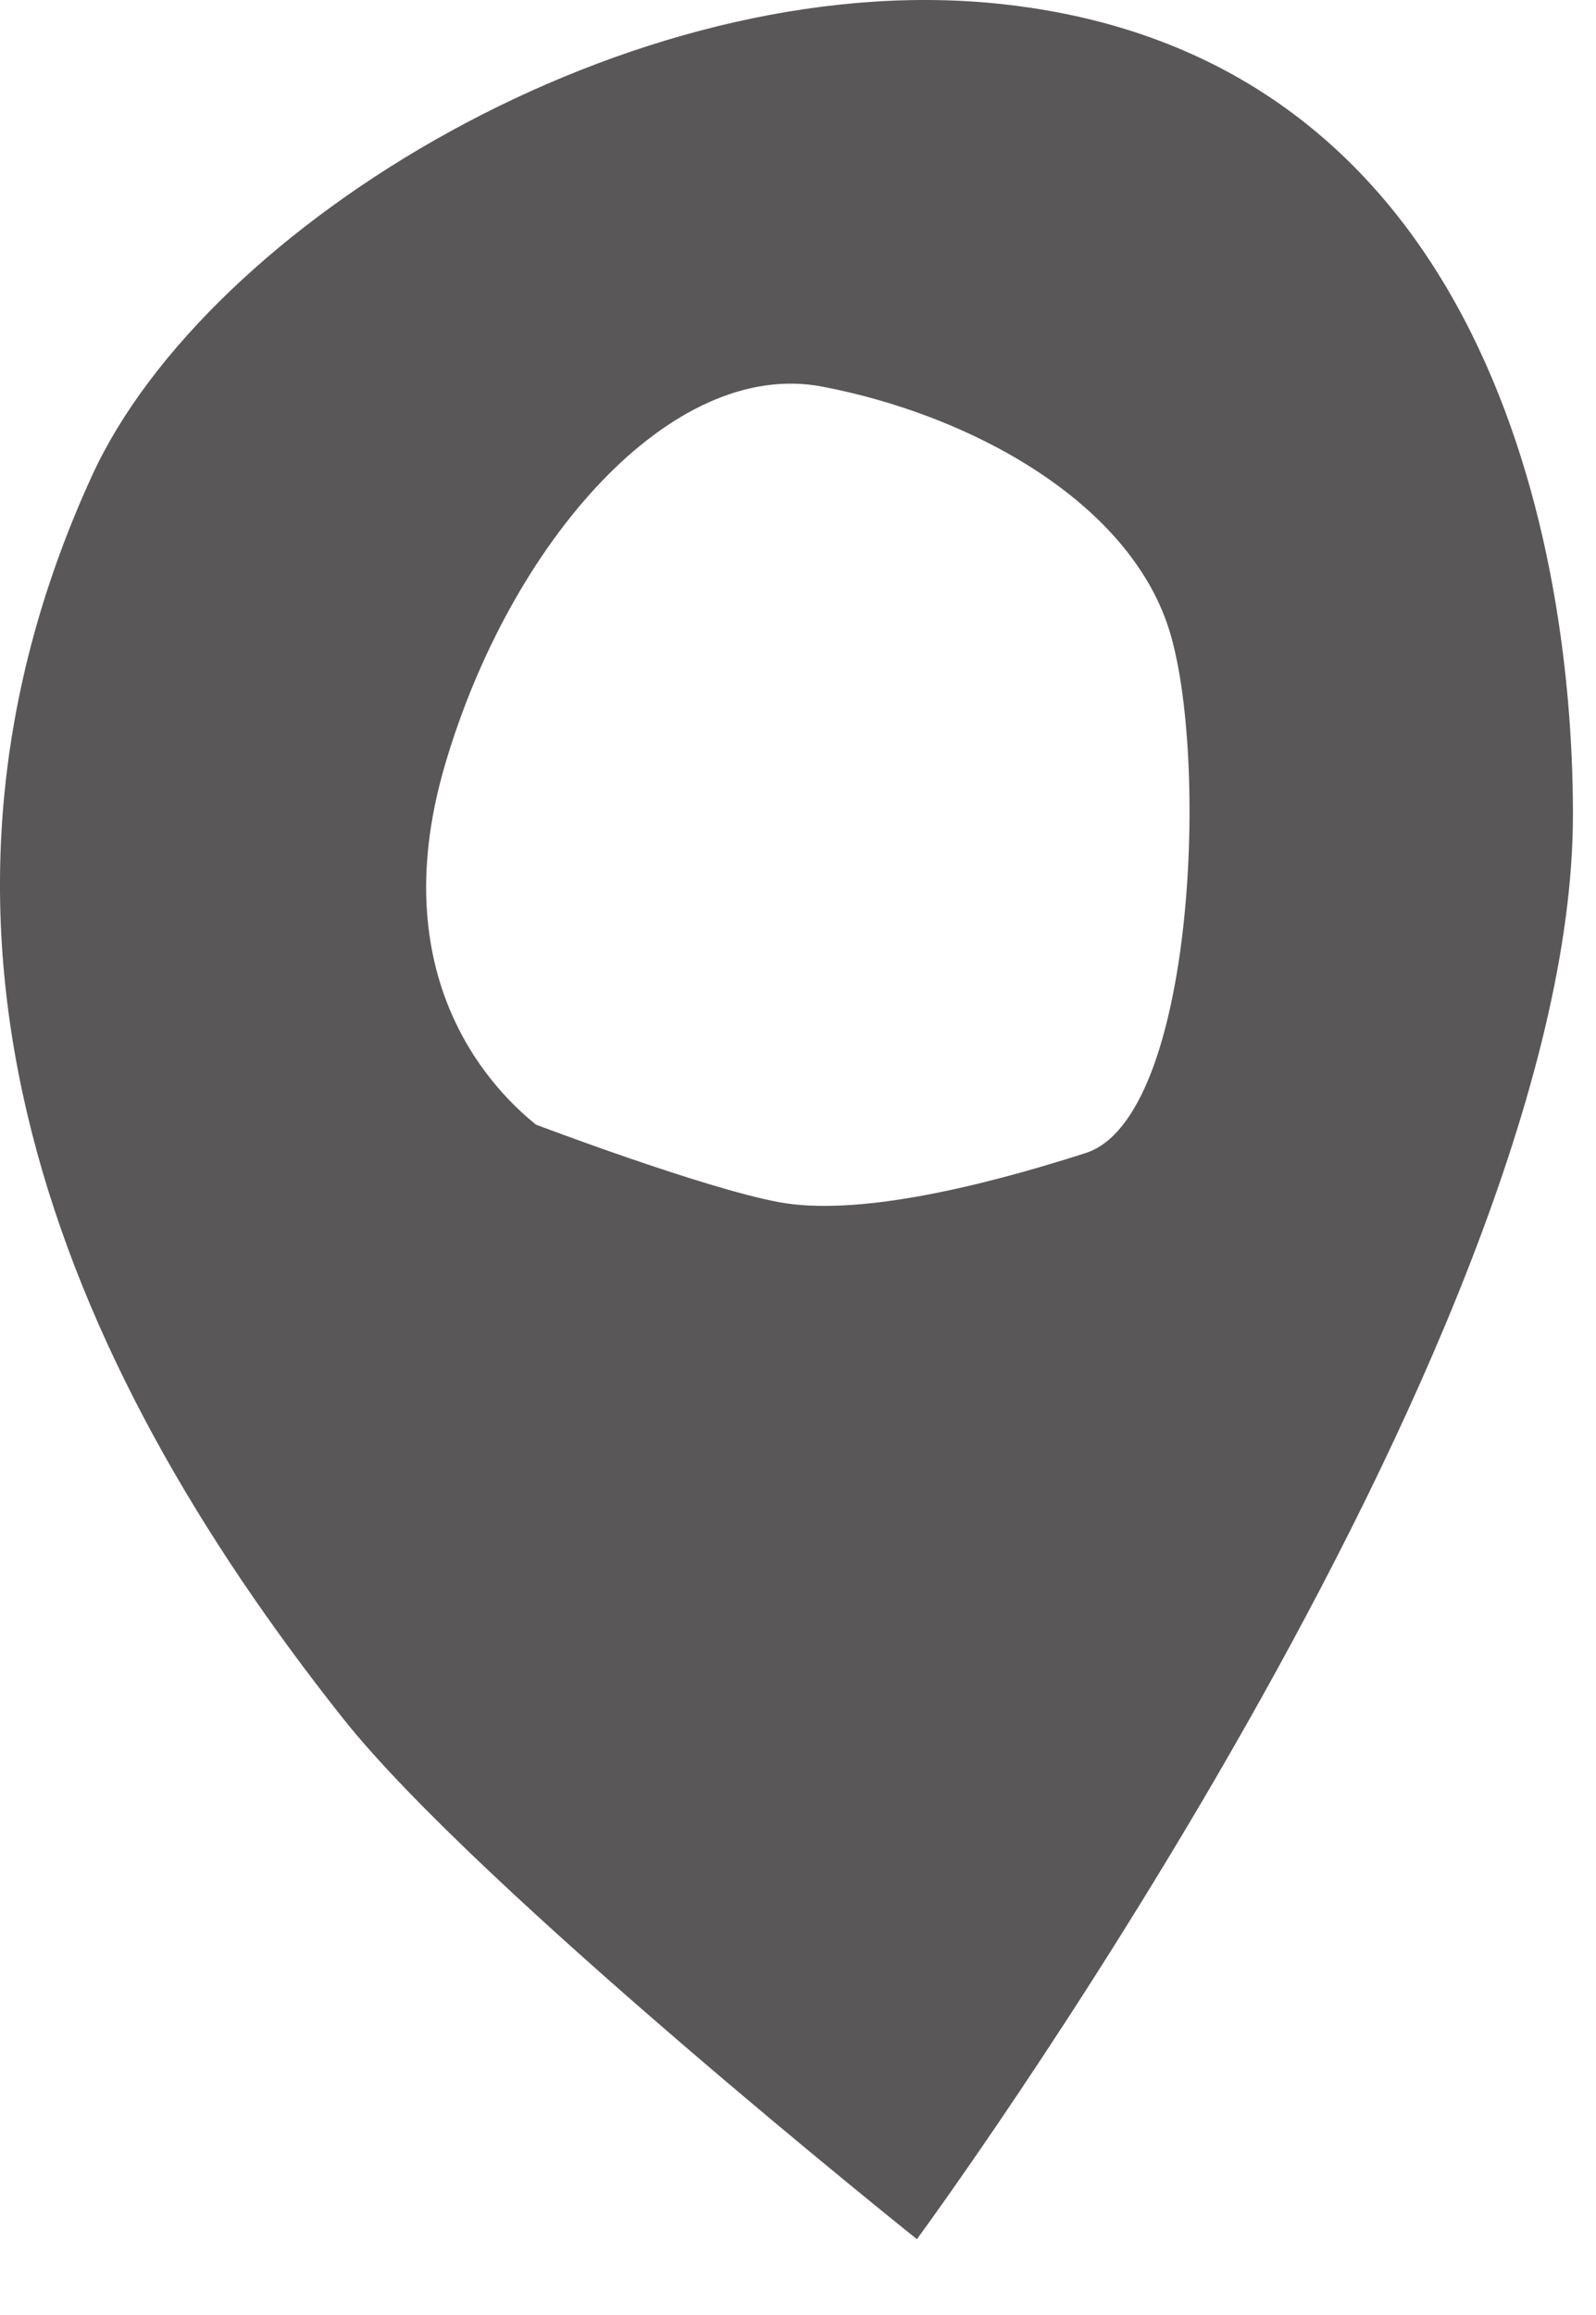
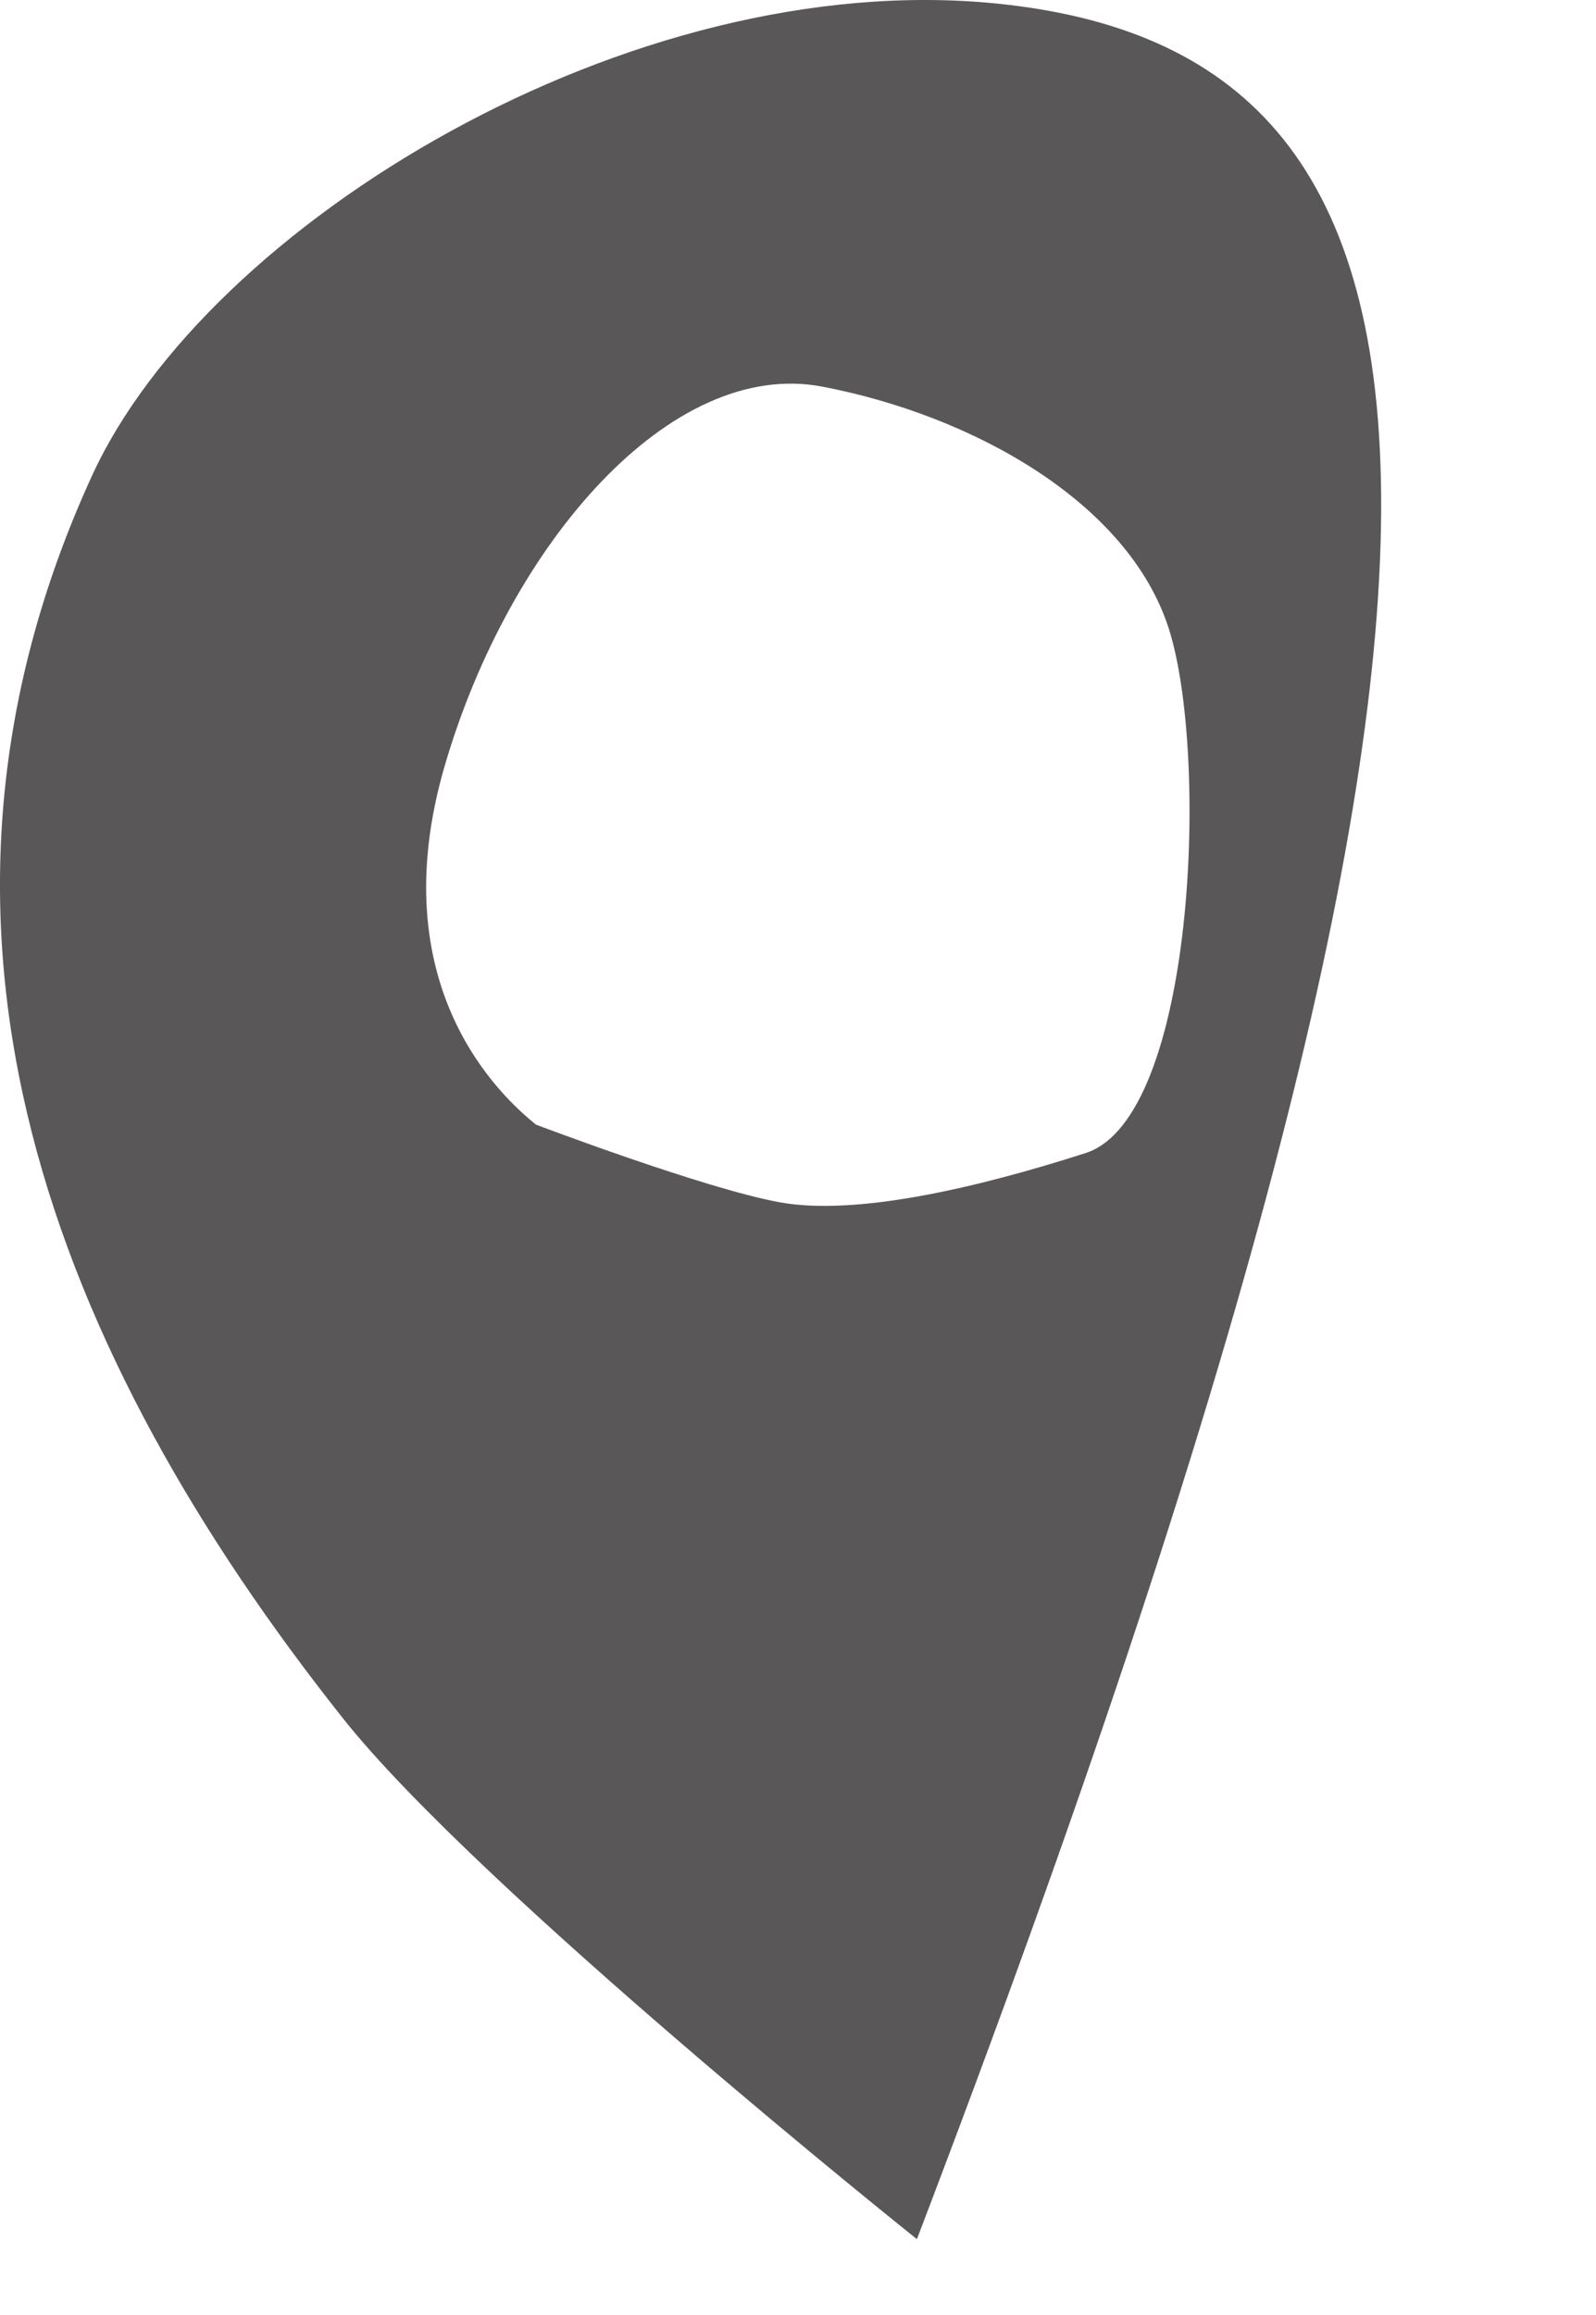
<svg xmlns="http://www.w3.org/2000/svg" fill="none" height="100%" overflow="visible" preserveAspectRatio="none" style="display: block;" viewBox="0 0 20 29" width="100%">
-   <path d="M1.153 5.959C-1.462 11.665 0.706 16.997 4.298 21.526C5.99 23.66 11.49 28.05 11.49 28.05C11.49 28.05 19.711 16.896 19.711 10.204C19.711 6.531 18.447 0.651 12.495 0.045C7.899 -0.421 2.596 2.81 1.153 5.959ZM13.605 14.444C12.23 14.886 10.711 15.237 9.759 15.059C8.807 14.882 6.716 14.088 6.716 14.088C6.288 13.742 4.759 12.358 5.577 9.579C6.394 6.795 8.413 4.483 10.303 4.843C12.192 5.204 14.134 6.29 14.644 7.867C15.153 9.444 14.98 14.002 13.605 14.444Z" fill="#231F20" id="Vector" opacity="0.75" />
+   <path d="M1.153 5.959C-1.462 11.665 0.706 16.997 4.298 21.526C5.99 23.66 11.49 28.05 11.49 28.05C19.711 6.531 18.447 0.651 12.495 0.045C7.899 -0.421 2.596 2.81 1.153 5.959ZM13.605 14.444C12.23 14.886 10.711 15.237 9.759 15.059C8.807 14.882 6.716 14.088 6.716 14.088C6.288 13.742 4.759 12.358 5.577 9.579C6.394 6.795 8.413 4.483 10.303 4.843C12.192 5.204 14.134 6.29 14.644 7.867C15.153 9.444 14.98 14.002 13.605 14.444Z" fill="#231F20" id="Vector" opacity="0.75" />
</svg>